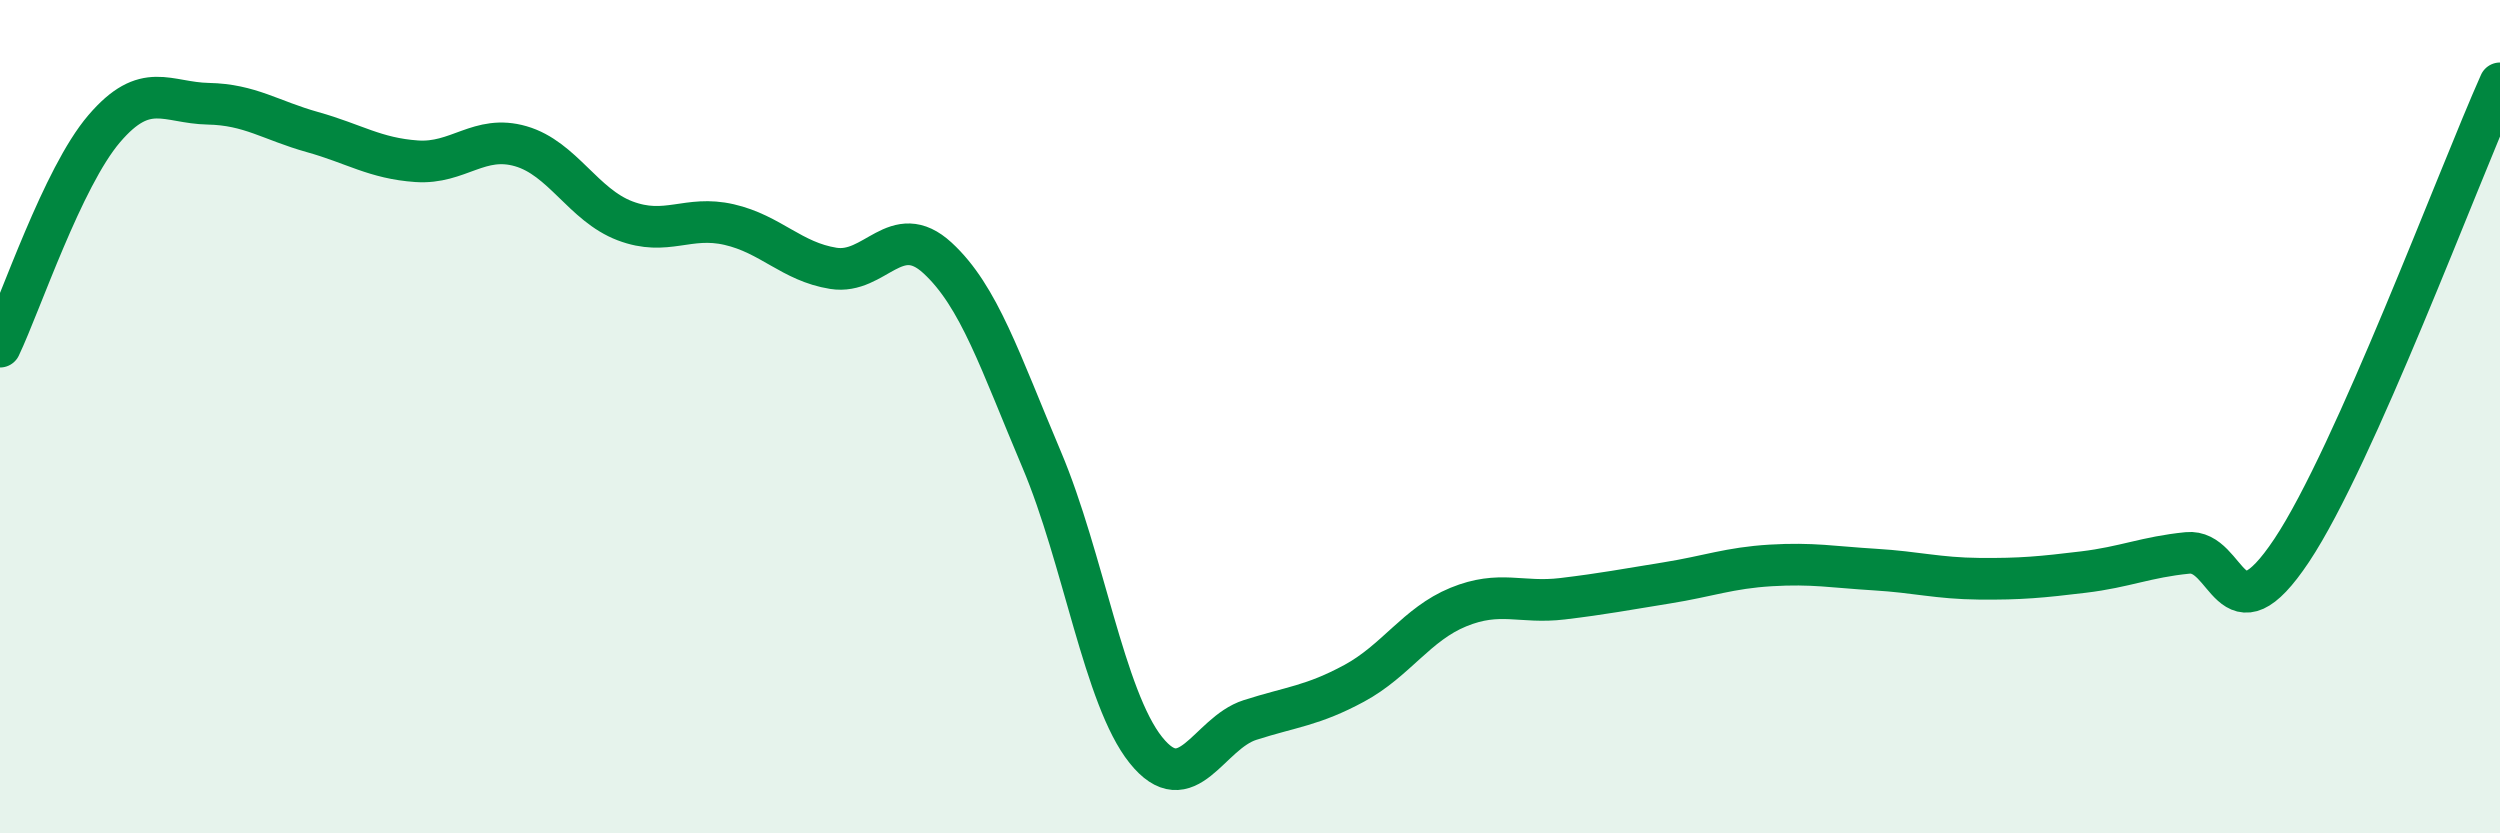
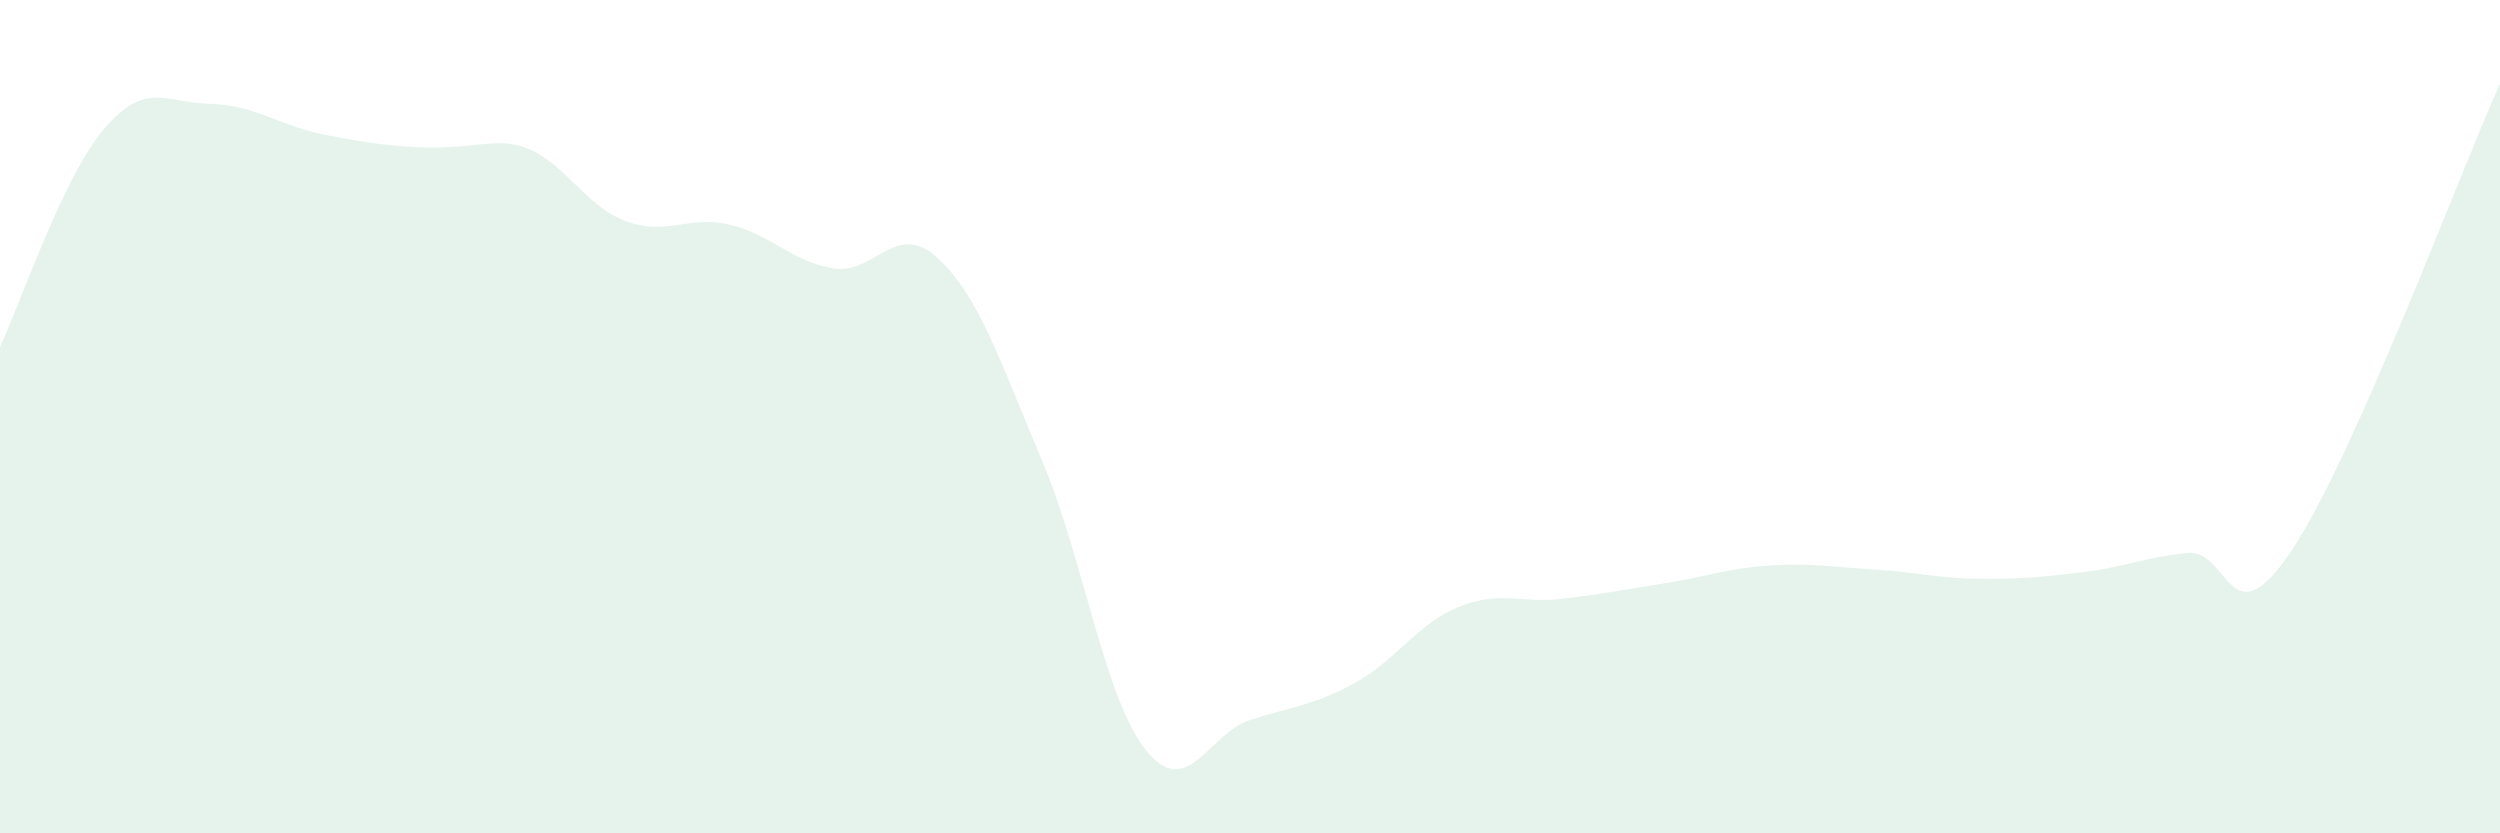
<svg xmlns="http://www.w3.org/2000/svg" width="60" height="20" viewBox="0 0 60 20">
-   <path d="M 0,8.32 C 0.5,7.27 1.5,4.26 2.5,3.09 C 3.5,1.92 4,2.47 5,2.49 C 6,2.51 6.5,2.89 7.5,3.17 C 8.5,3.45 9,3.8 10,3.87 C 11,3.94 11.5,3.22 12.5,3.51 C 13.5,3.8 14,4.92 15,5.3 C 16,5.68 16.5,5.16 17.5,5.39 C 18.5,5.62 19,6.28 20,6.44 C 21,6.6 21.5,5.27 22.5,6.19 C 23.5,7.11 24,8.67 25,11.03 C 26,13.39 26.5,16.75 27.5,18 C 28.5,19.25 29,17.6 30,17.28 C 31,16.96 31.5,16.94 32.5,16.4 C 33.5,15.86 34,14.98 35,14.57 C 36,14.16 36.5,14.49 37.5,14.37 C 38.5,14.25 39,14.15 40,13.99 C 41,13.83 41.5,13.63 42.5,13.57 C 43.5,13.51 44,13.61 45,13.67 C 46,13.73 46.5,13.88 47.5,13.89 C 48.5,13.9 49,13.85 50,13.73 C 51,13.61 51.5,13.37 52.5,13.27 C 53.5,13.17 53.5,15.46 55,13.21 C 56.5,10.96 59,4.24 60,2L60 20L0 20Z" fill="#008740" opacity="0.1" stroke-linecap="round" stroke-linejoin="round" />
-   <path d="M 0,8.32 C 0.5,7.27 1.5,4.26 2.5,3.09 C 3.5,1.92 4,2.47 5,2.49 C 6,2.51 6.5,2.89 7.5,3.17 C 8.5,3.45 9,3.8 10,3.87 C 11,3.94 11.5,3.22 12.5,3.51 C 13.5,3.8 14,4.92 15,5.3 C 16,5.68 16.5,5.16 17.5,5.39 C 18.5,5.62 19,6.28 20,6.44 C 21,6.6 21.5,5.27 22.5,6.19 C 23.5,7.11 24,8.67 25,11.03 C 26,13.39 26.5,16.75 27.5,18 C 28.5,19.25 29,17.6 30,17.28 C 31,16.96 31.5,16.94 32.5,16.4 C 33.5,15.86 34,14.98 35,14.57 C 36,14.16 36.5,14.49 37.5,14.37 C 38.5,14.25 39,14.15 40,13.99 C 41,13.83 41.5,13.63 42.5,13.57 C 43.5,13.51 44,13.61 45,13.67 C 46,13.73 46.5,13.88 47.5,13.89 C 48.5,13.9 49,13.85 50,13.73 C 51,13.61 51.5,13.37 52.5,13.27 C 53.5,13.17 53.5,15.46 55,13.21 C 56.5,10.96 59,4.24 60,2" stroke="#008740" stroke-width="1" fill="none" stroke-linecap="round" stroke-linejoin="round" />
+   <path d="M 0,8.32 C 0.5,7.27 1.5,4.26 2.5,3.09 C 3.5,1.92 4,2.47 5,2.49 C 6,2.51 6.5,2.89 7.5,3.17 C 11,3.94 11.5,3.22 12.5,3.51 C 13.5,3.8 14,4.92 15,5.3 C 16,5.68 16.5,5.16 17.5,5.39 C 18.5,5.62 19,6.28 20,6.44 C 21,6.6 21.5,5.27 22.5,6.19 C 23.5,7.11 24,8.67 25,11.03 C 26,13.39 26.5,16.75 27.5,18 C 28.5,19.25 29,17.6 30,17.28 C 31,16.96 31.5,16.94 32.5,16.4 C 33.5,15.86 34,14.98 35,14.57 C 36,14.16 36.5,14.49 37.5,14.37 C 38.5,14.25 39,14.15 40,13.99 C 41,13.83 41.5,13.63 42.5,13.57 C 43.5,13.51 44,13.61 45,13.67 C 46,13.73 46.5,13.88 47.5,13.89 C 48.5,13.9 49,13.85 50,13.73 C 51,13.61 51.5,13.37 52.5,13.27 C 53.5,13.17 53.5,15.46 55,13.21 C 56.5,10.96 59,4.24 60,2L60 20L0 20Z" fill="#008740" opacity="0.1" stroke-linecap="round" stroke-linejoin="round" />
</svg>